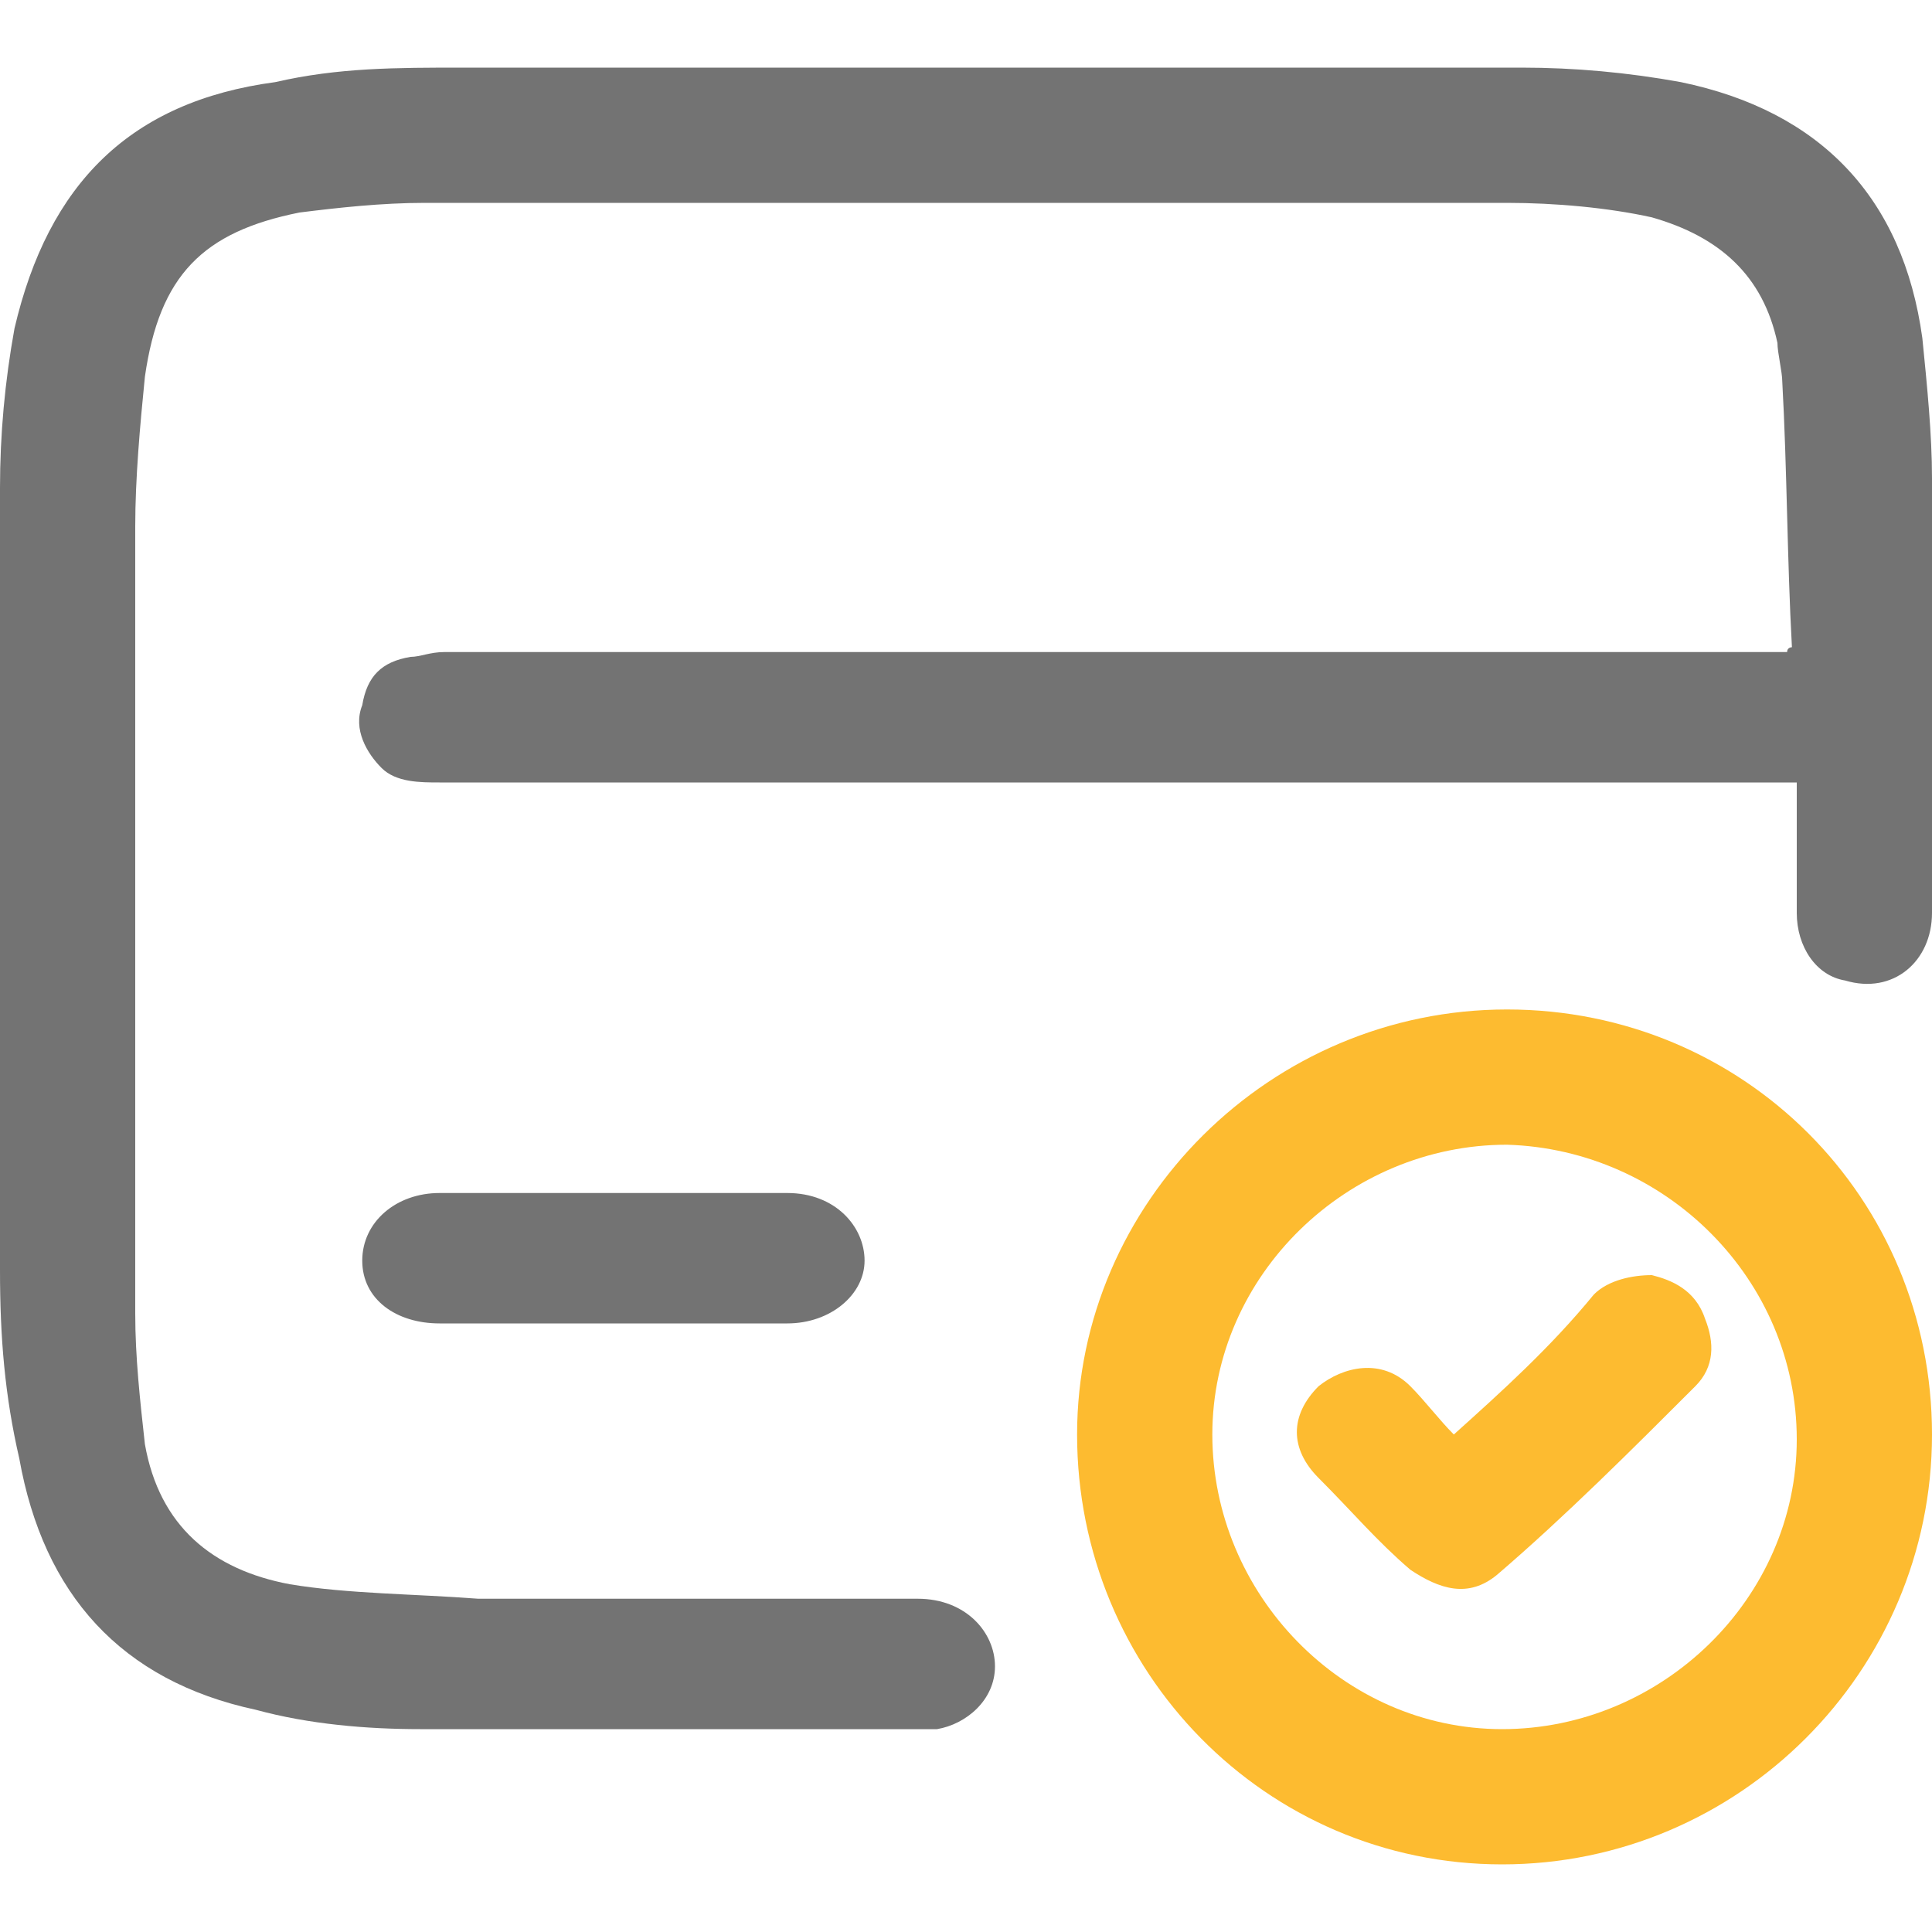
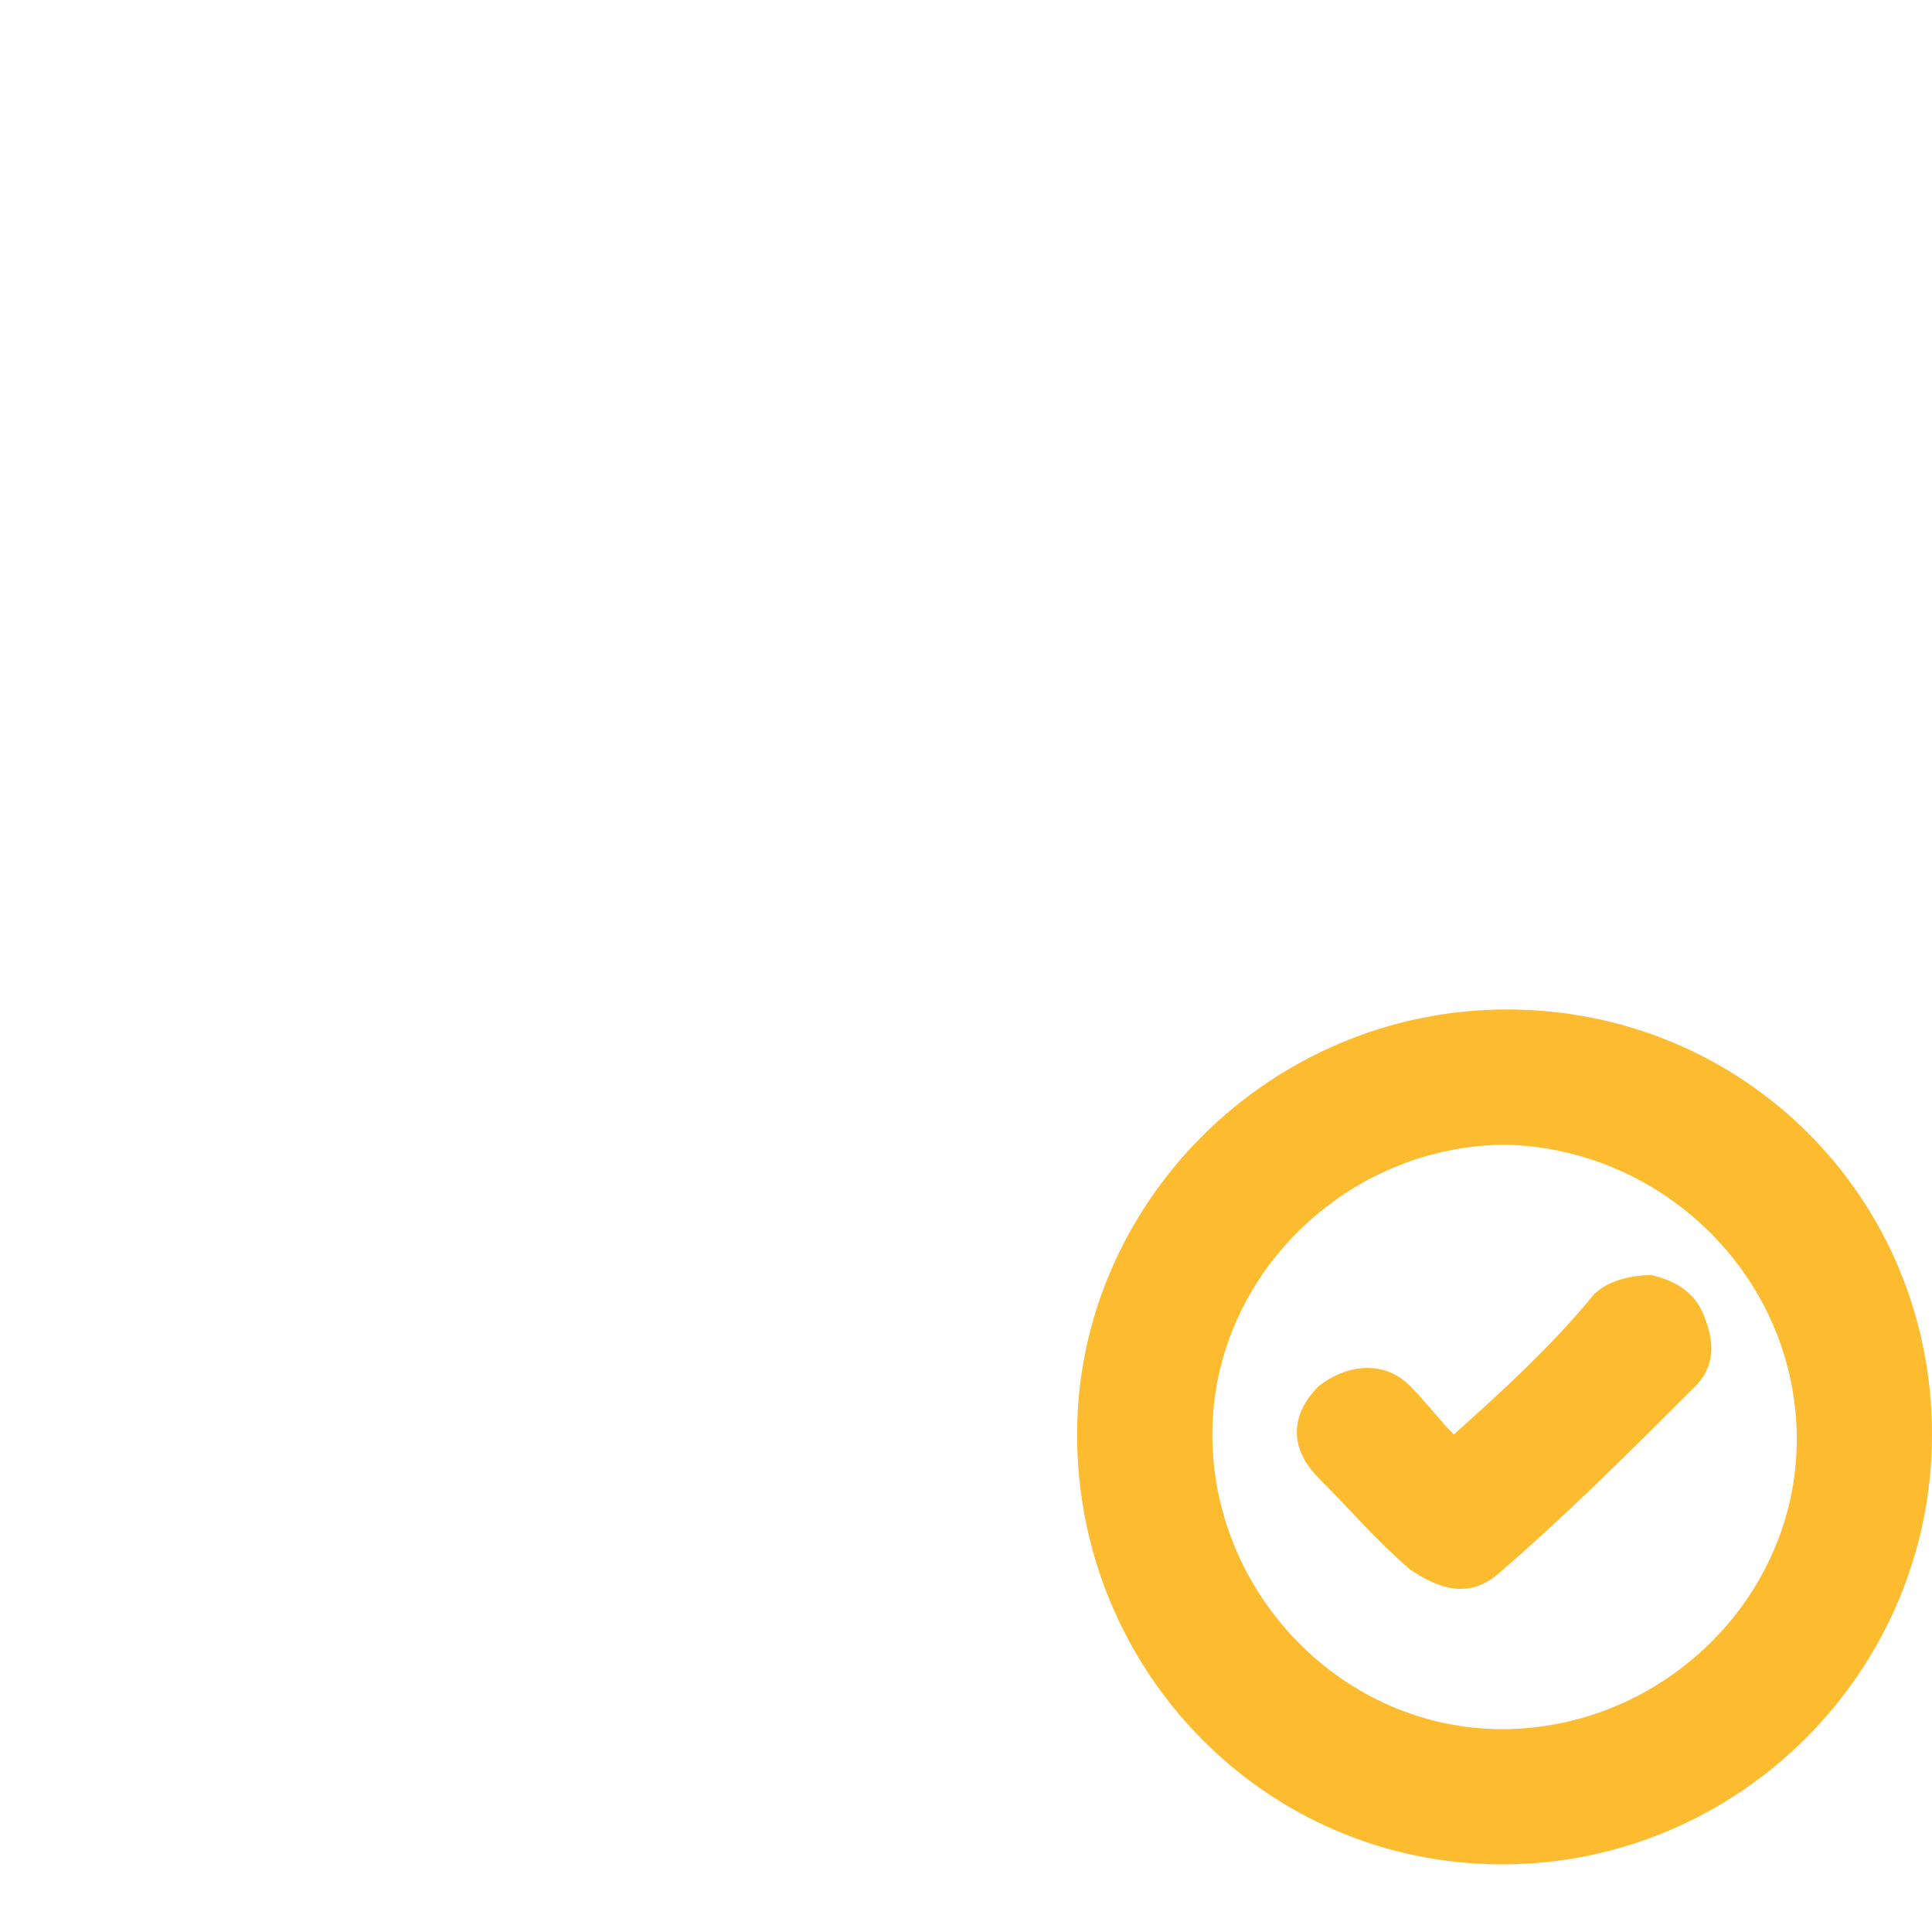
<svg xmlns="http://www.w3.org/2000/svg" version="1.1" id="Capa_1" x="0px" y="0px" viewBox="0 0 40 40" style="enable-background:new 0 0 40 40;" xml:space="preserve">
  <style type="text/css">
	.st0{fill:#737373;}
	.st1{fill:#FDBB30;}
</style>
-   <path class="st0" d="M37.2,16.2c-0.2,0-0.4,0-0.7,0c-9.1,0-18.3,0-27.4,0c-0.4,0-0.9,0-1.2-0.3c-0.3-0.3-0.6-0.8-0.4-1.3  c0.1-0.6,0.4-0.9,1-1c0.2,0,0.4-0.1,0.7-0.1c9.1,0,18.2,0,27.3,0H37c0-0.1,0.1-0.1,0.1-0.1C37,11.6,37,9.7,36.9,7.9  c0-0.2-0.1-0.6-0.1-0.8c-0.3-1.4-1.2-2.2-2.6-2.6c-0.9-0.2-2-0.3-3-0.3c-7.4,0-15,0-22.4,0C7.9,4.2,7,4.3,6.2,4.4  C4.2,4.8,3.3,5.7,3,7.8c-0.1,1-0.2,2.1-0.2,3.1c0,5.4,0,10.9,0,16.3c0,0.9,0.1,1.8,0.2,2.7c0.3,1.7,1.4,2.6,3,2.9  C7.2,33,8.6,33,9.9,33.1c3,0,6.1,0,9.1,0c1,0,1.6,0.7,1.6,1.4c0,0.7-0.6,1.2-1.2,1.3c-0.1,0-0.2,0-0.3,0c-3.4,0-7,0-10.4,0  c-1.1,0-2.3-0.1-3.4-0.4c-2.8-0.6-4.4-2.4-4.9-5.2C0.1,28.9,0,27.7,0,26.3c0-5.4,0-10.8,0-16.2C0,9,0.1,7.9,0.3,6.8  c0.7-3,2.4-4.7,5.4-5.1C7,1.4,8.2,1.4,9.6,1.4c7.3,0,14.6,0,21.9,0c1.1,0,2.2,0.1,3.3,0.3c2.9,0.6,4.6,2.4,5,5.3  c0.1,1,0.2,2,0.2,2.9c0,3,0,6,0,9c0,1-0.8,1.7-1.8,1.4c-0.6-0.1-1-0.7-1-1.4c0-0.8,0-1.6,0-2.3C37.2,16.7,37.2,16.4,37.2,16.2   M12.6,27.4c1.2,0,2.4,0,3.7,0c0.9,0,1.6-0.6,1.6-1.3s-0.6-1.4-1.6-1.4c-2.4,0-4.8,0-7.2,0c-0.9,0-1.6,0.6-1.6,1.4  c0,0.8,0.7,1.3,1.6,1.3C10.2,27.4,11.3,27.4,12.6,27.4" />
  <path class="st1" d="M31.2,20.9c4.9,0,8.8,3.9,8.8,8.8s-4,8.9-8.9,8.9s-8.8-4-8.8-8.9C22.3,24.9,26.3,20.9,31.2,20.9 M37.2,29.8  c0-3.3-2.7-6-6-6.1c-3.3,0-6.1,2.7-6.1,6s2.7,6.1,6,6.1C34.4,35.8,37.2,33.1,37.2,29.8 M30.1,29.7c-0.3-0.3-0.6-0.7-0.9-1  c-0.6-0.6-1.4-0.4-1.9,0c-0.6,0.6-0.6,1.3,0,1.9c0.7,0.7,1.2,1.3,1.9,1.9c0.6,0.4,1.2,0.6,1.8,0.1c1.4-1.2,2.8-2.6,4.1-3.9  c0.4-0.4,0.4-0.9,0.2-1.4c-0.2-0.6-0.7-0.8-1.1-0.9c-0.4,0-0.9,0.1-1.2,0.4C32.1,27.9,31.1,28.8,30.1,29.7" />
</svg>